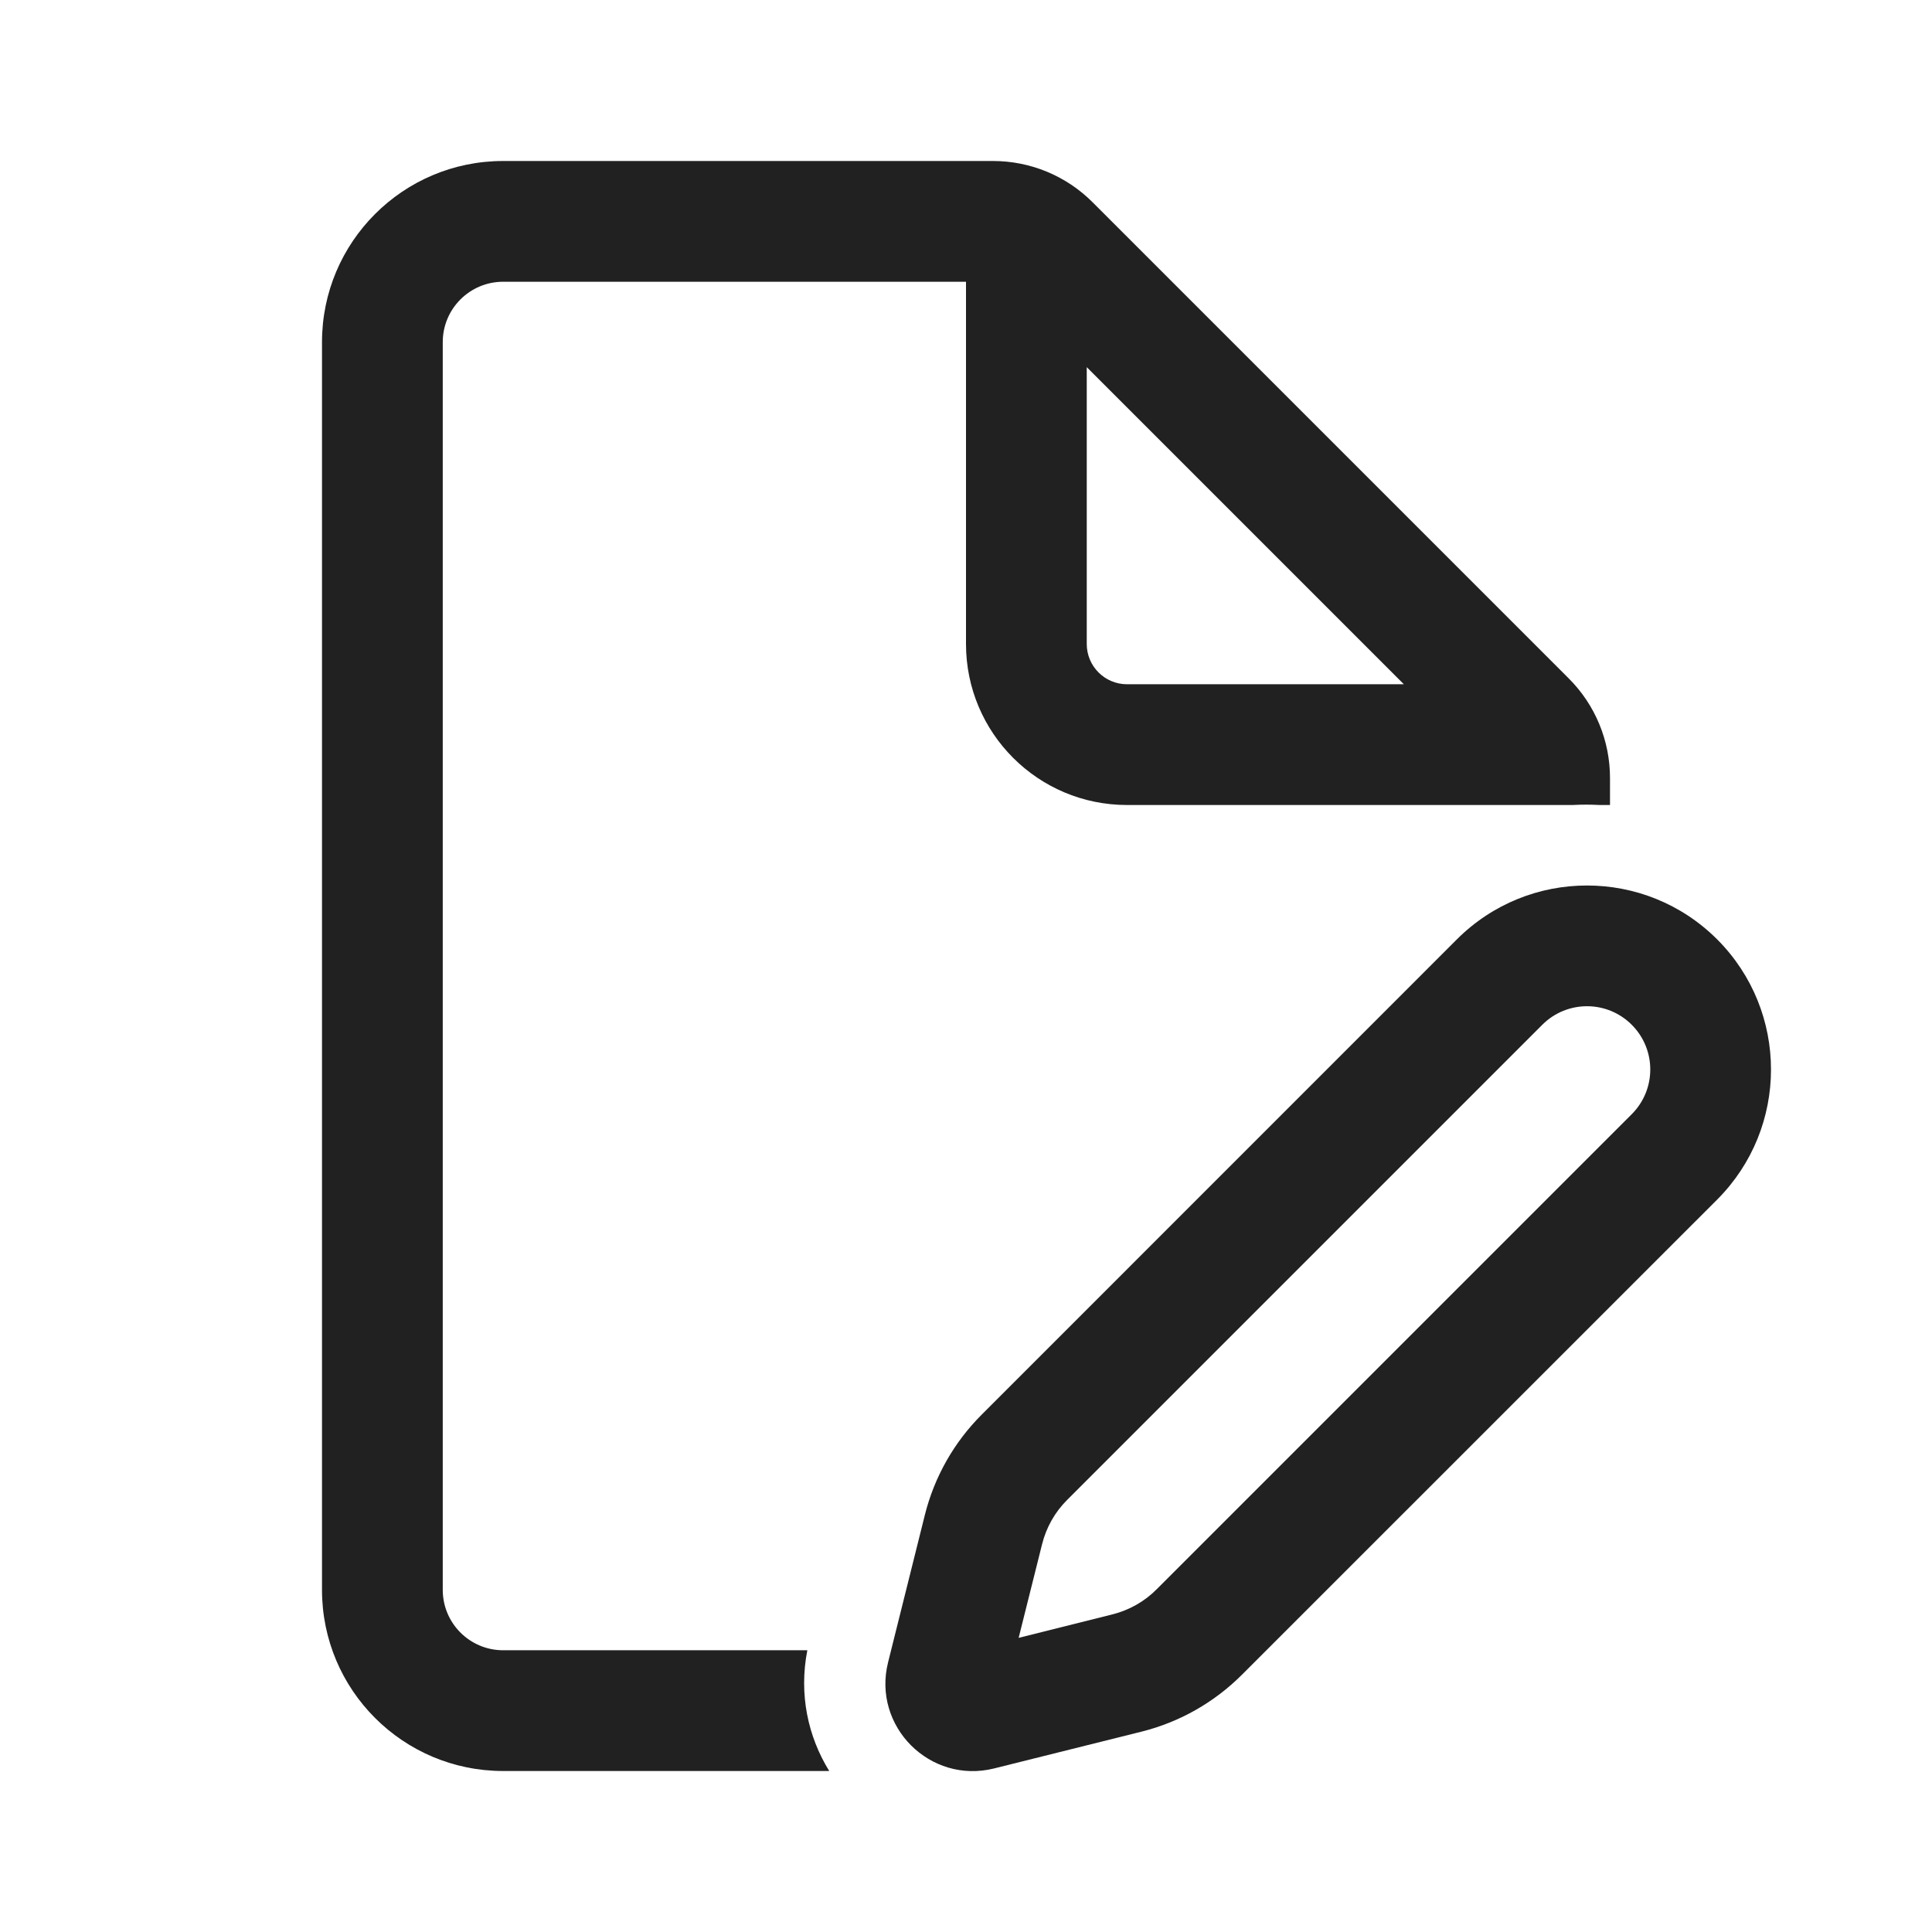
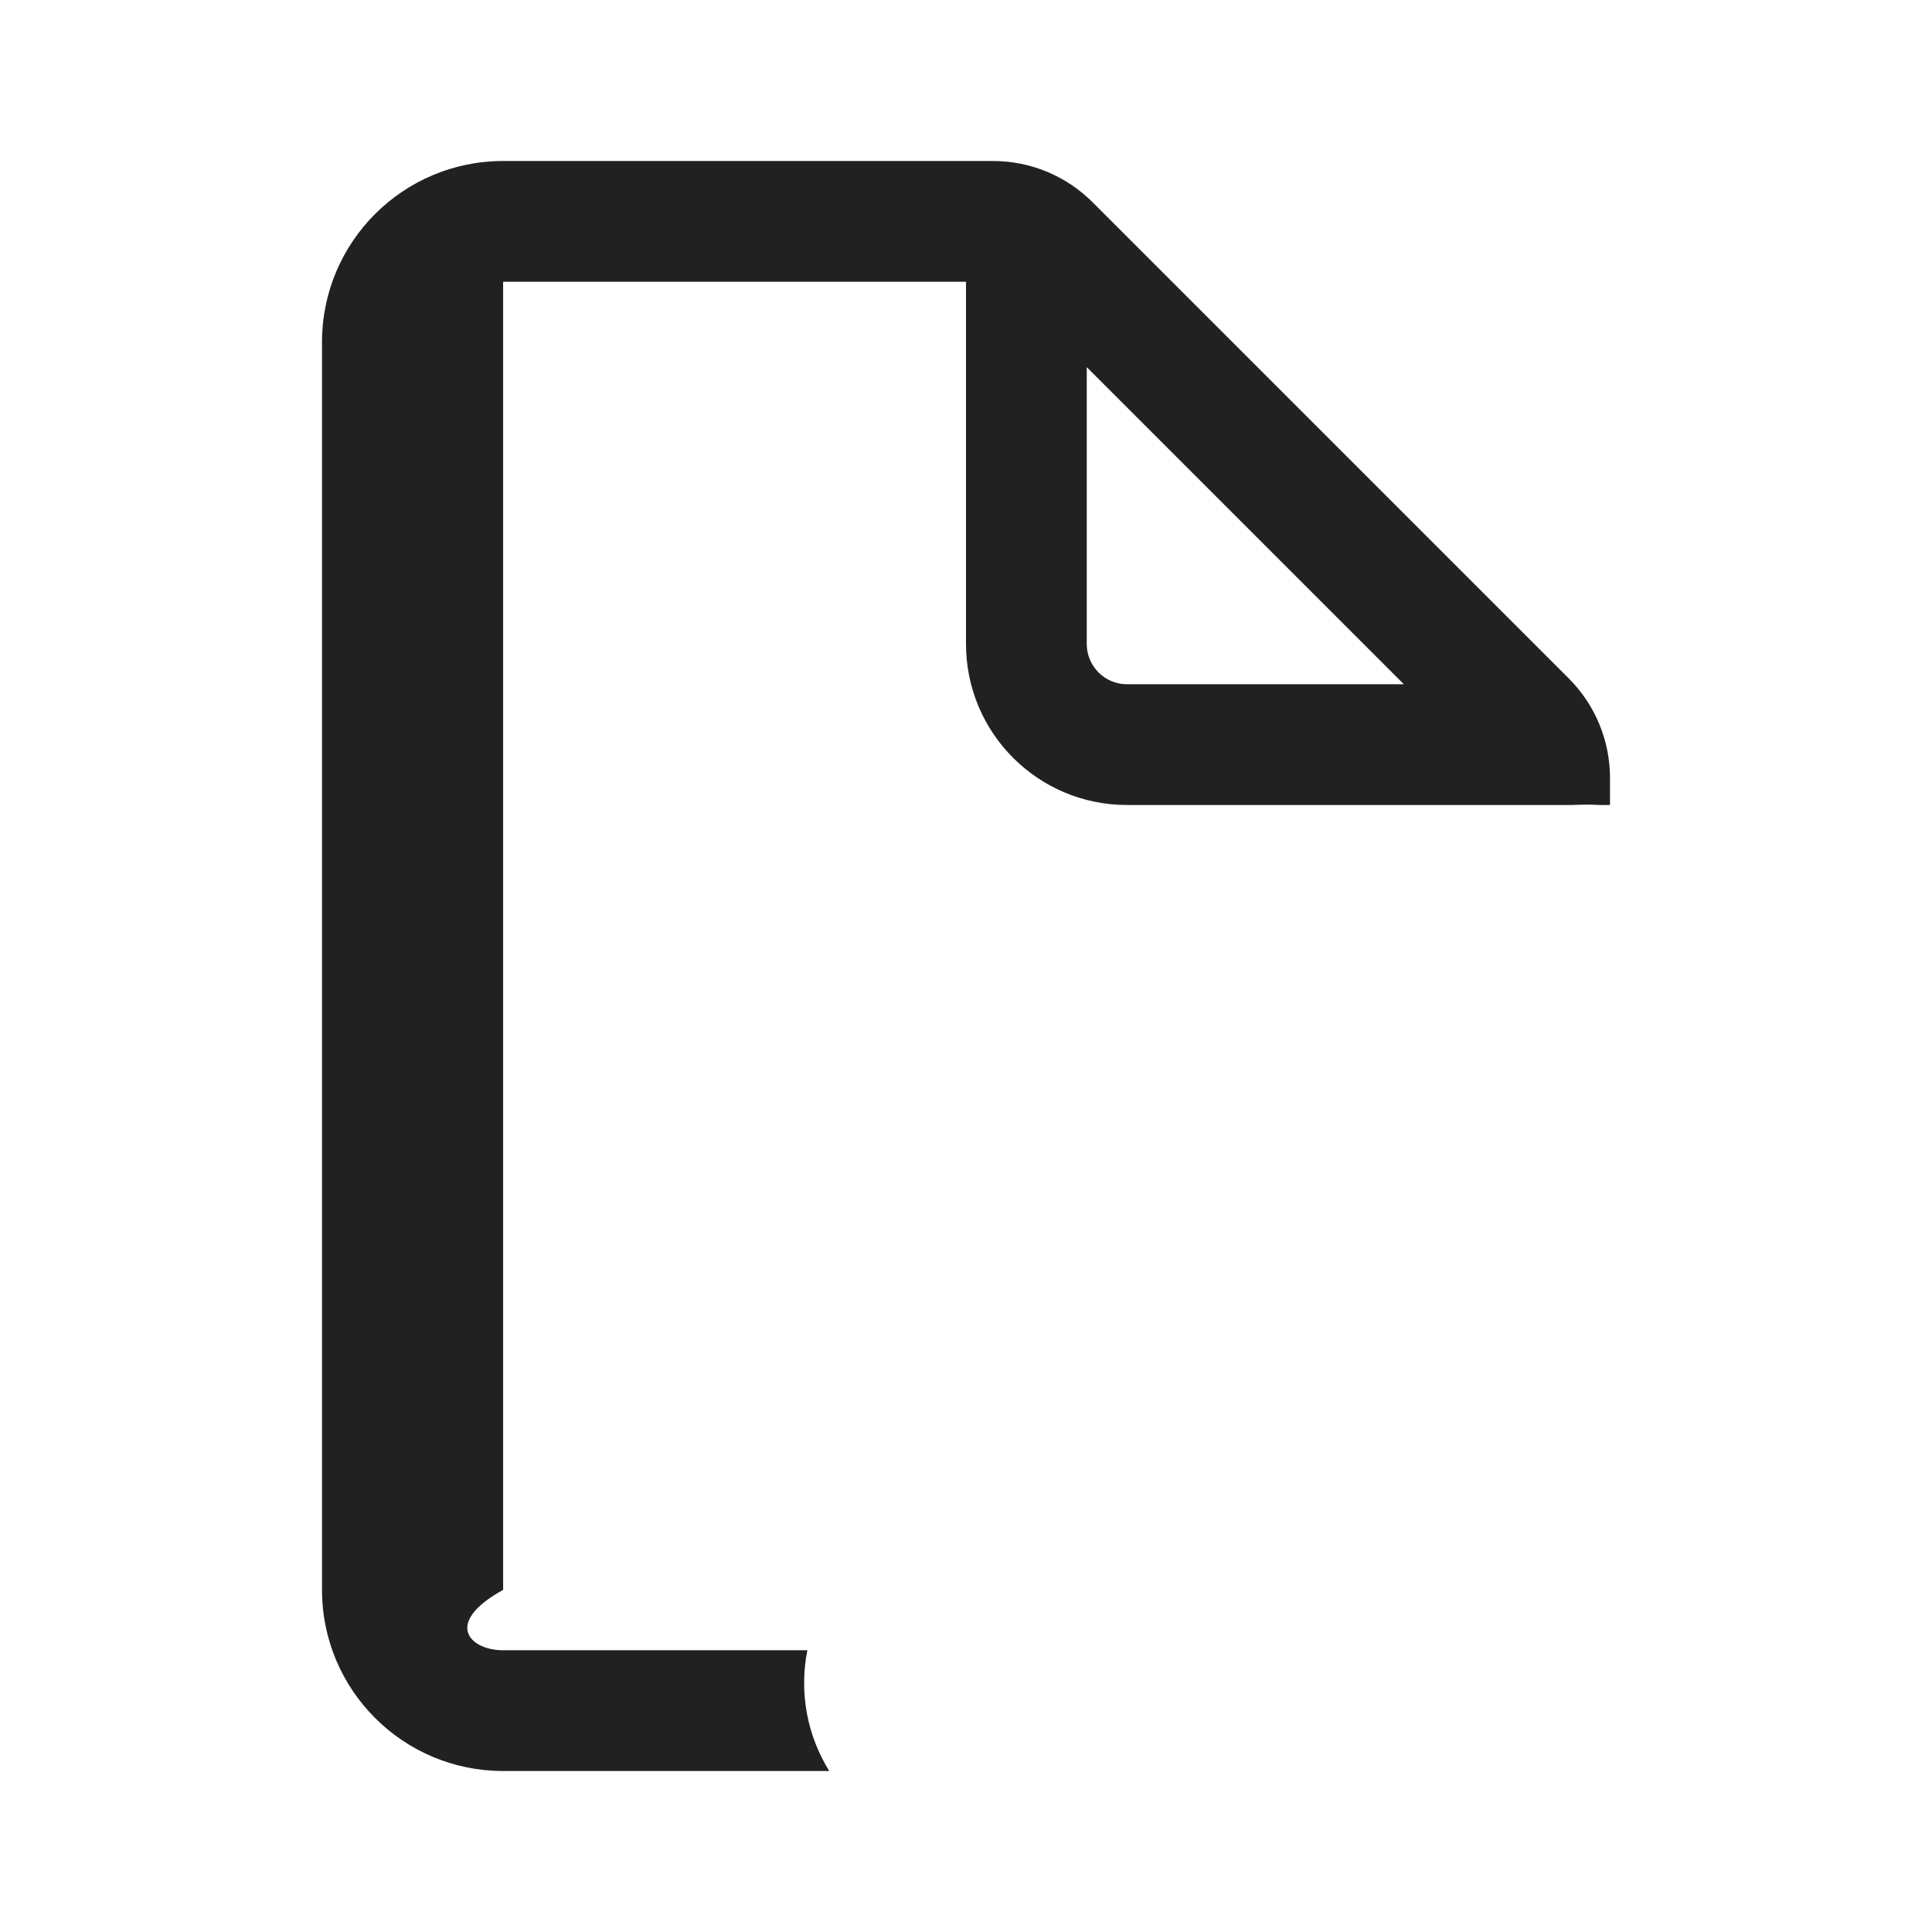
<svg xmlns="http://www.w3.org/2000/svg" width="800px" height="800px" viewBox="0 0 24 24" fill="none">
-   <path d="M6.25 3.5C5.836 3.5 5.5 3.836 5.5 4.25V19.75C5.5 20.164 5.836 20.5 6.25 20.5H10.029C9.922 21.048 10.037 21.573 10.301 22H6.25C5.007 22 4 20.993 4 19.75V4.25C4 3.007 5.007 2 6.25 2H12.336C12.8 2 13.245 2.184 13.573 2.513L19.487 8.427C19.816 8.755 20 9.2 20 9.664V10H19.87C19.759 9.994 19.648 9.994 19.538 10H14C12.895 10 12 9.105 12 8V3.5H6.25ZM13.5 4.561V8C13.5 8.276 13.724 8.5 14 8.5H17.439L13.5 4.561Z" fill="#212121" />
-   <path d="M19.713 11H19.715C20.3 11 20.884 11.223 21.331 11.669C22.223 12.562 22.223 14.009 21.331 14.902L15.428 20.804C15.084 21.148 14.653 21.393 14.181 21.511L12.35 21.968C11.554 22.167 10.833 21.446 11.032 20.65L11.489 18.819C11.607 18.347 11.851 17.916 12.196 17.572L18.098 11.669C18.544 11.223 19.129 11 19.713 11ZM20.27 12.73C19.963 12.423 19.466 12.423 19.159 12.73L13.256 18.633C13.104 18.784 12.997 18.975 12.945 19.183L12.654 20.346L13.817 20.055C14.025 20.003 14.216 19.896 14.367 19.744L20.27 13.841C20.577 13.534 20.577 13.037 20.27 12.73Z" fill="#212121" />
+   <path d="M6.25 3.5V19.75C5.5 20.164 5.836 20.5 6.25 20.5H10.029C9.922 21.048 10.037 21.573 10.301 22H6.25C5.007 22 4 20.993 4 19.75V4.25C4 3.007 5.007 2 6.25 2H12.336C12.8 2 13.245 2.184 13.573 2.513L19.487 8.427C19.816 8.755 20 9.2 20 9.664V10H19.87C19.759 9.994 19.648 9.994 19.538 10H14C12.895 10 12 9.105 12 8V3.5H6.25ZM13.5 4.561V8C13.5 8.276 13.724 8.5 14 8.5H17.439L13.5 4.561Z" fill="#212121" />
</svg>